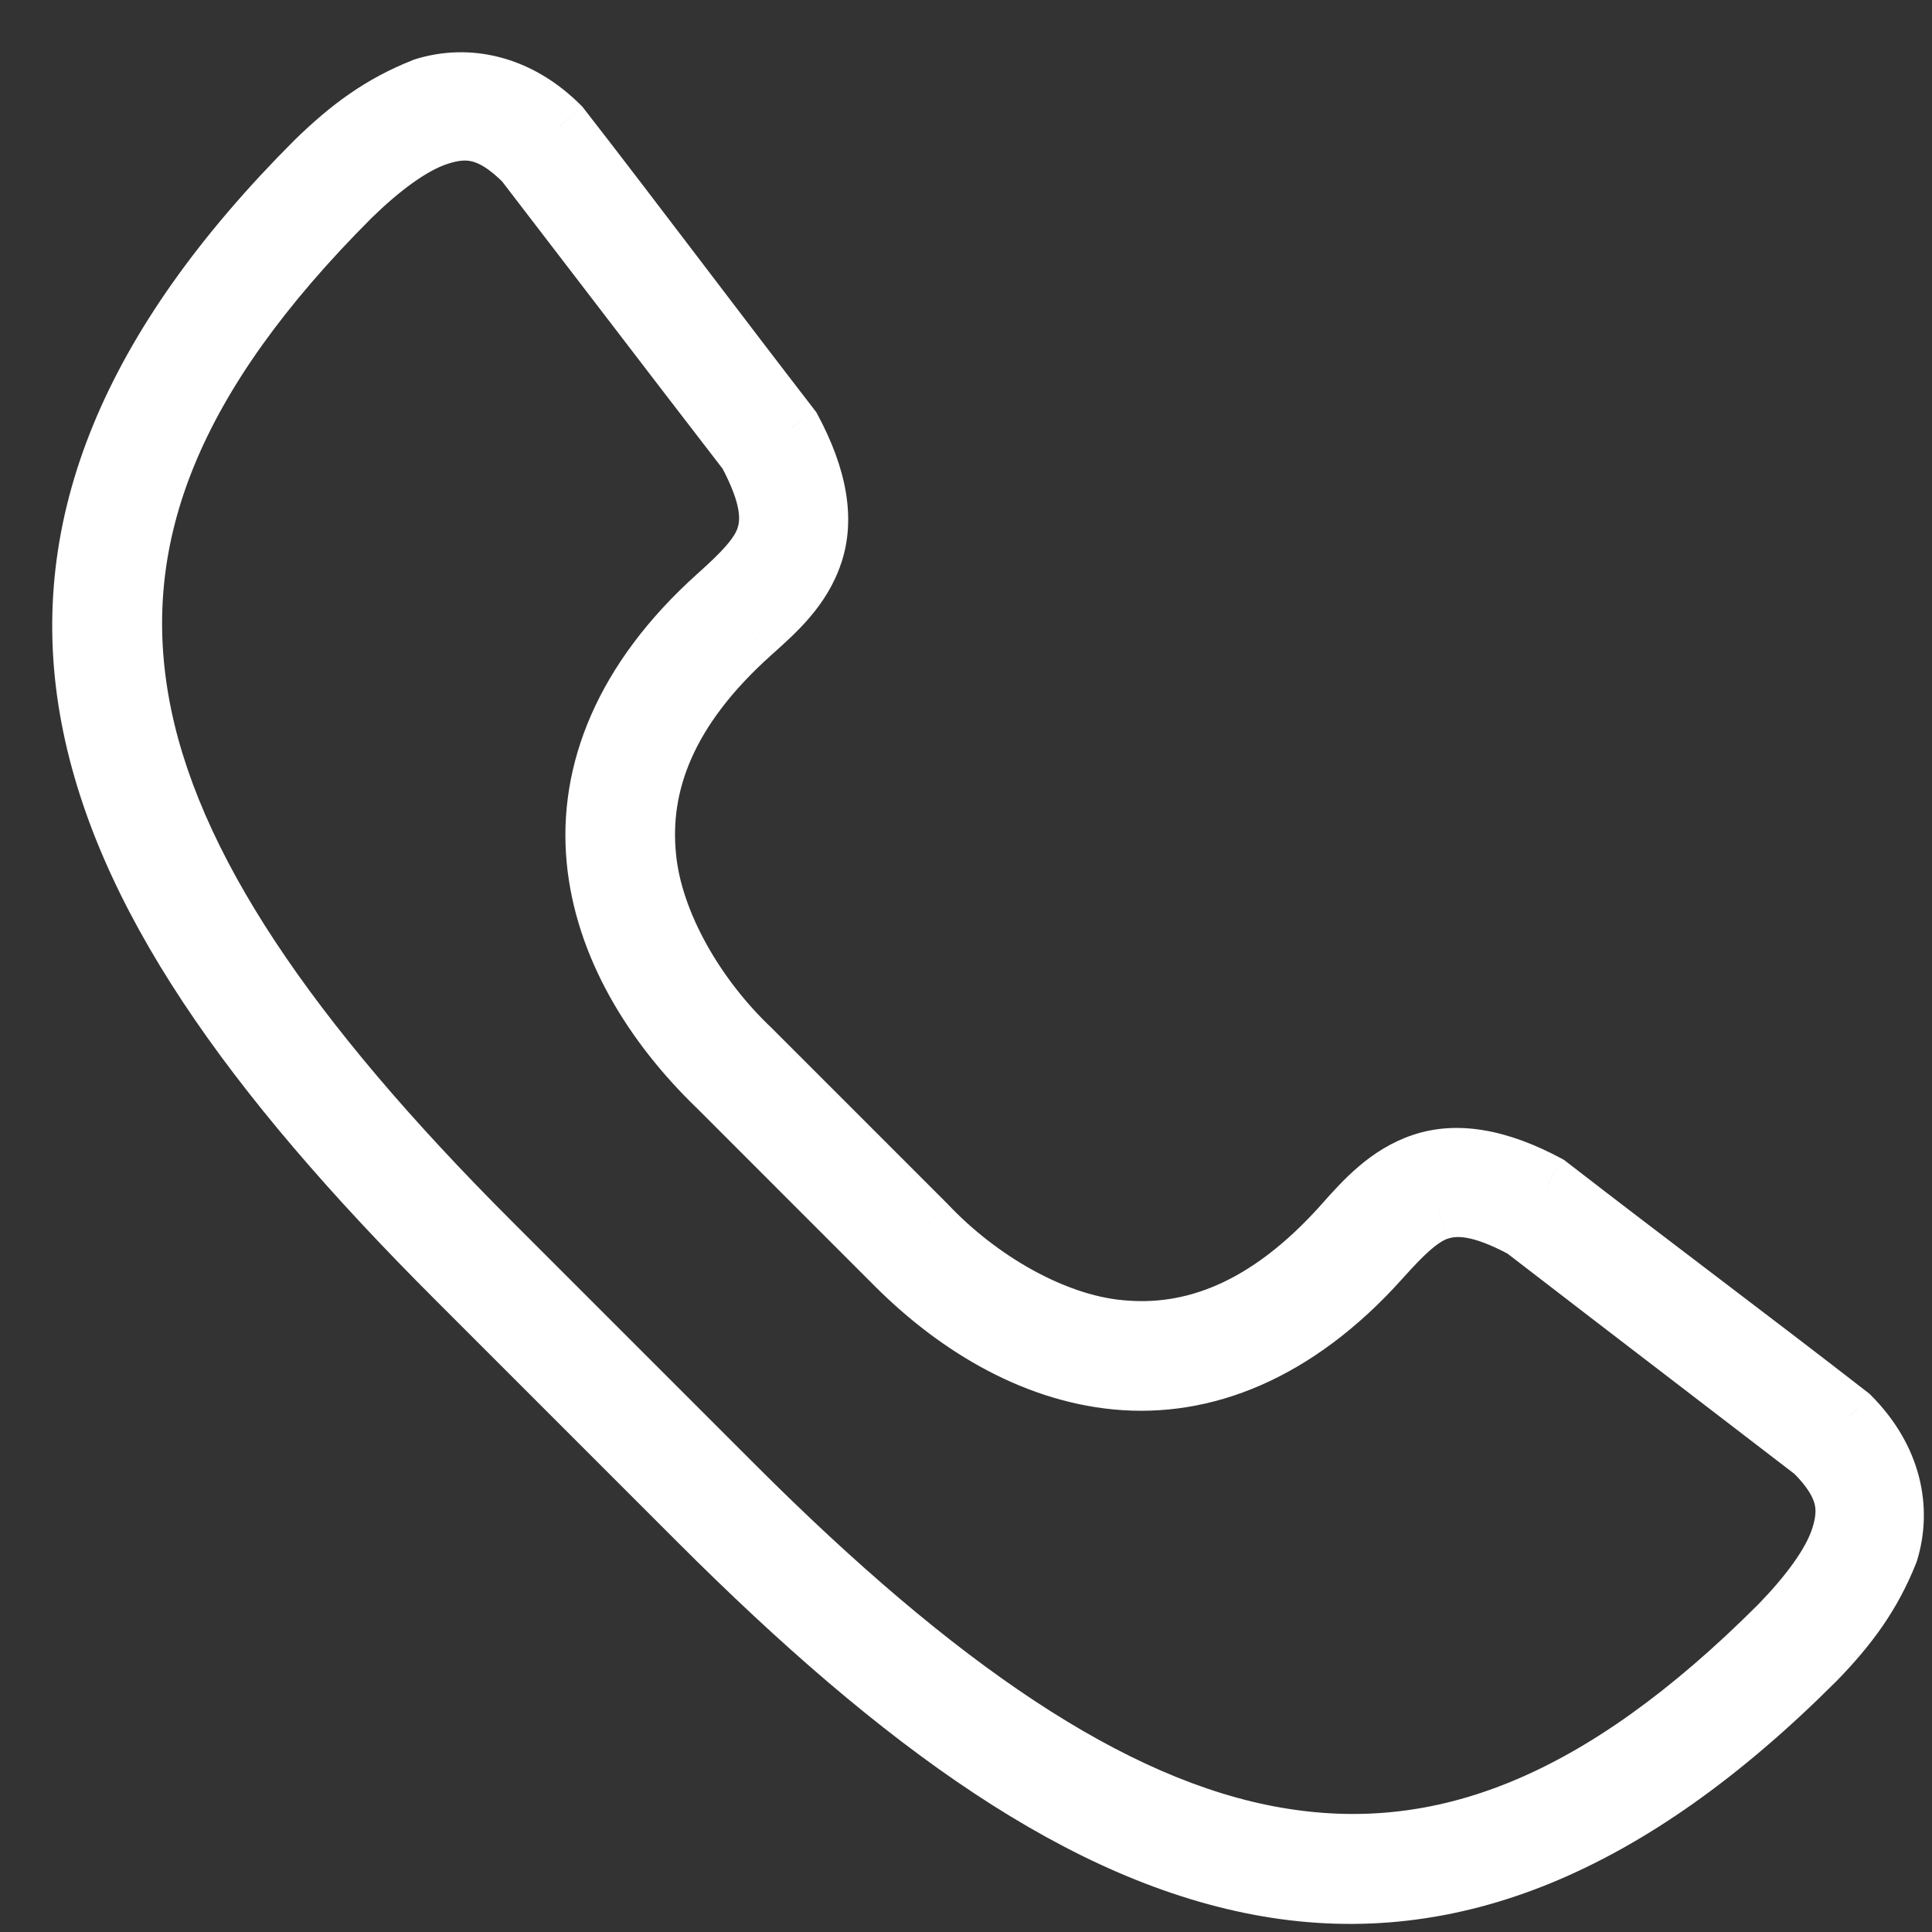
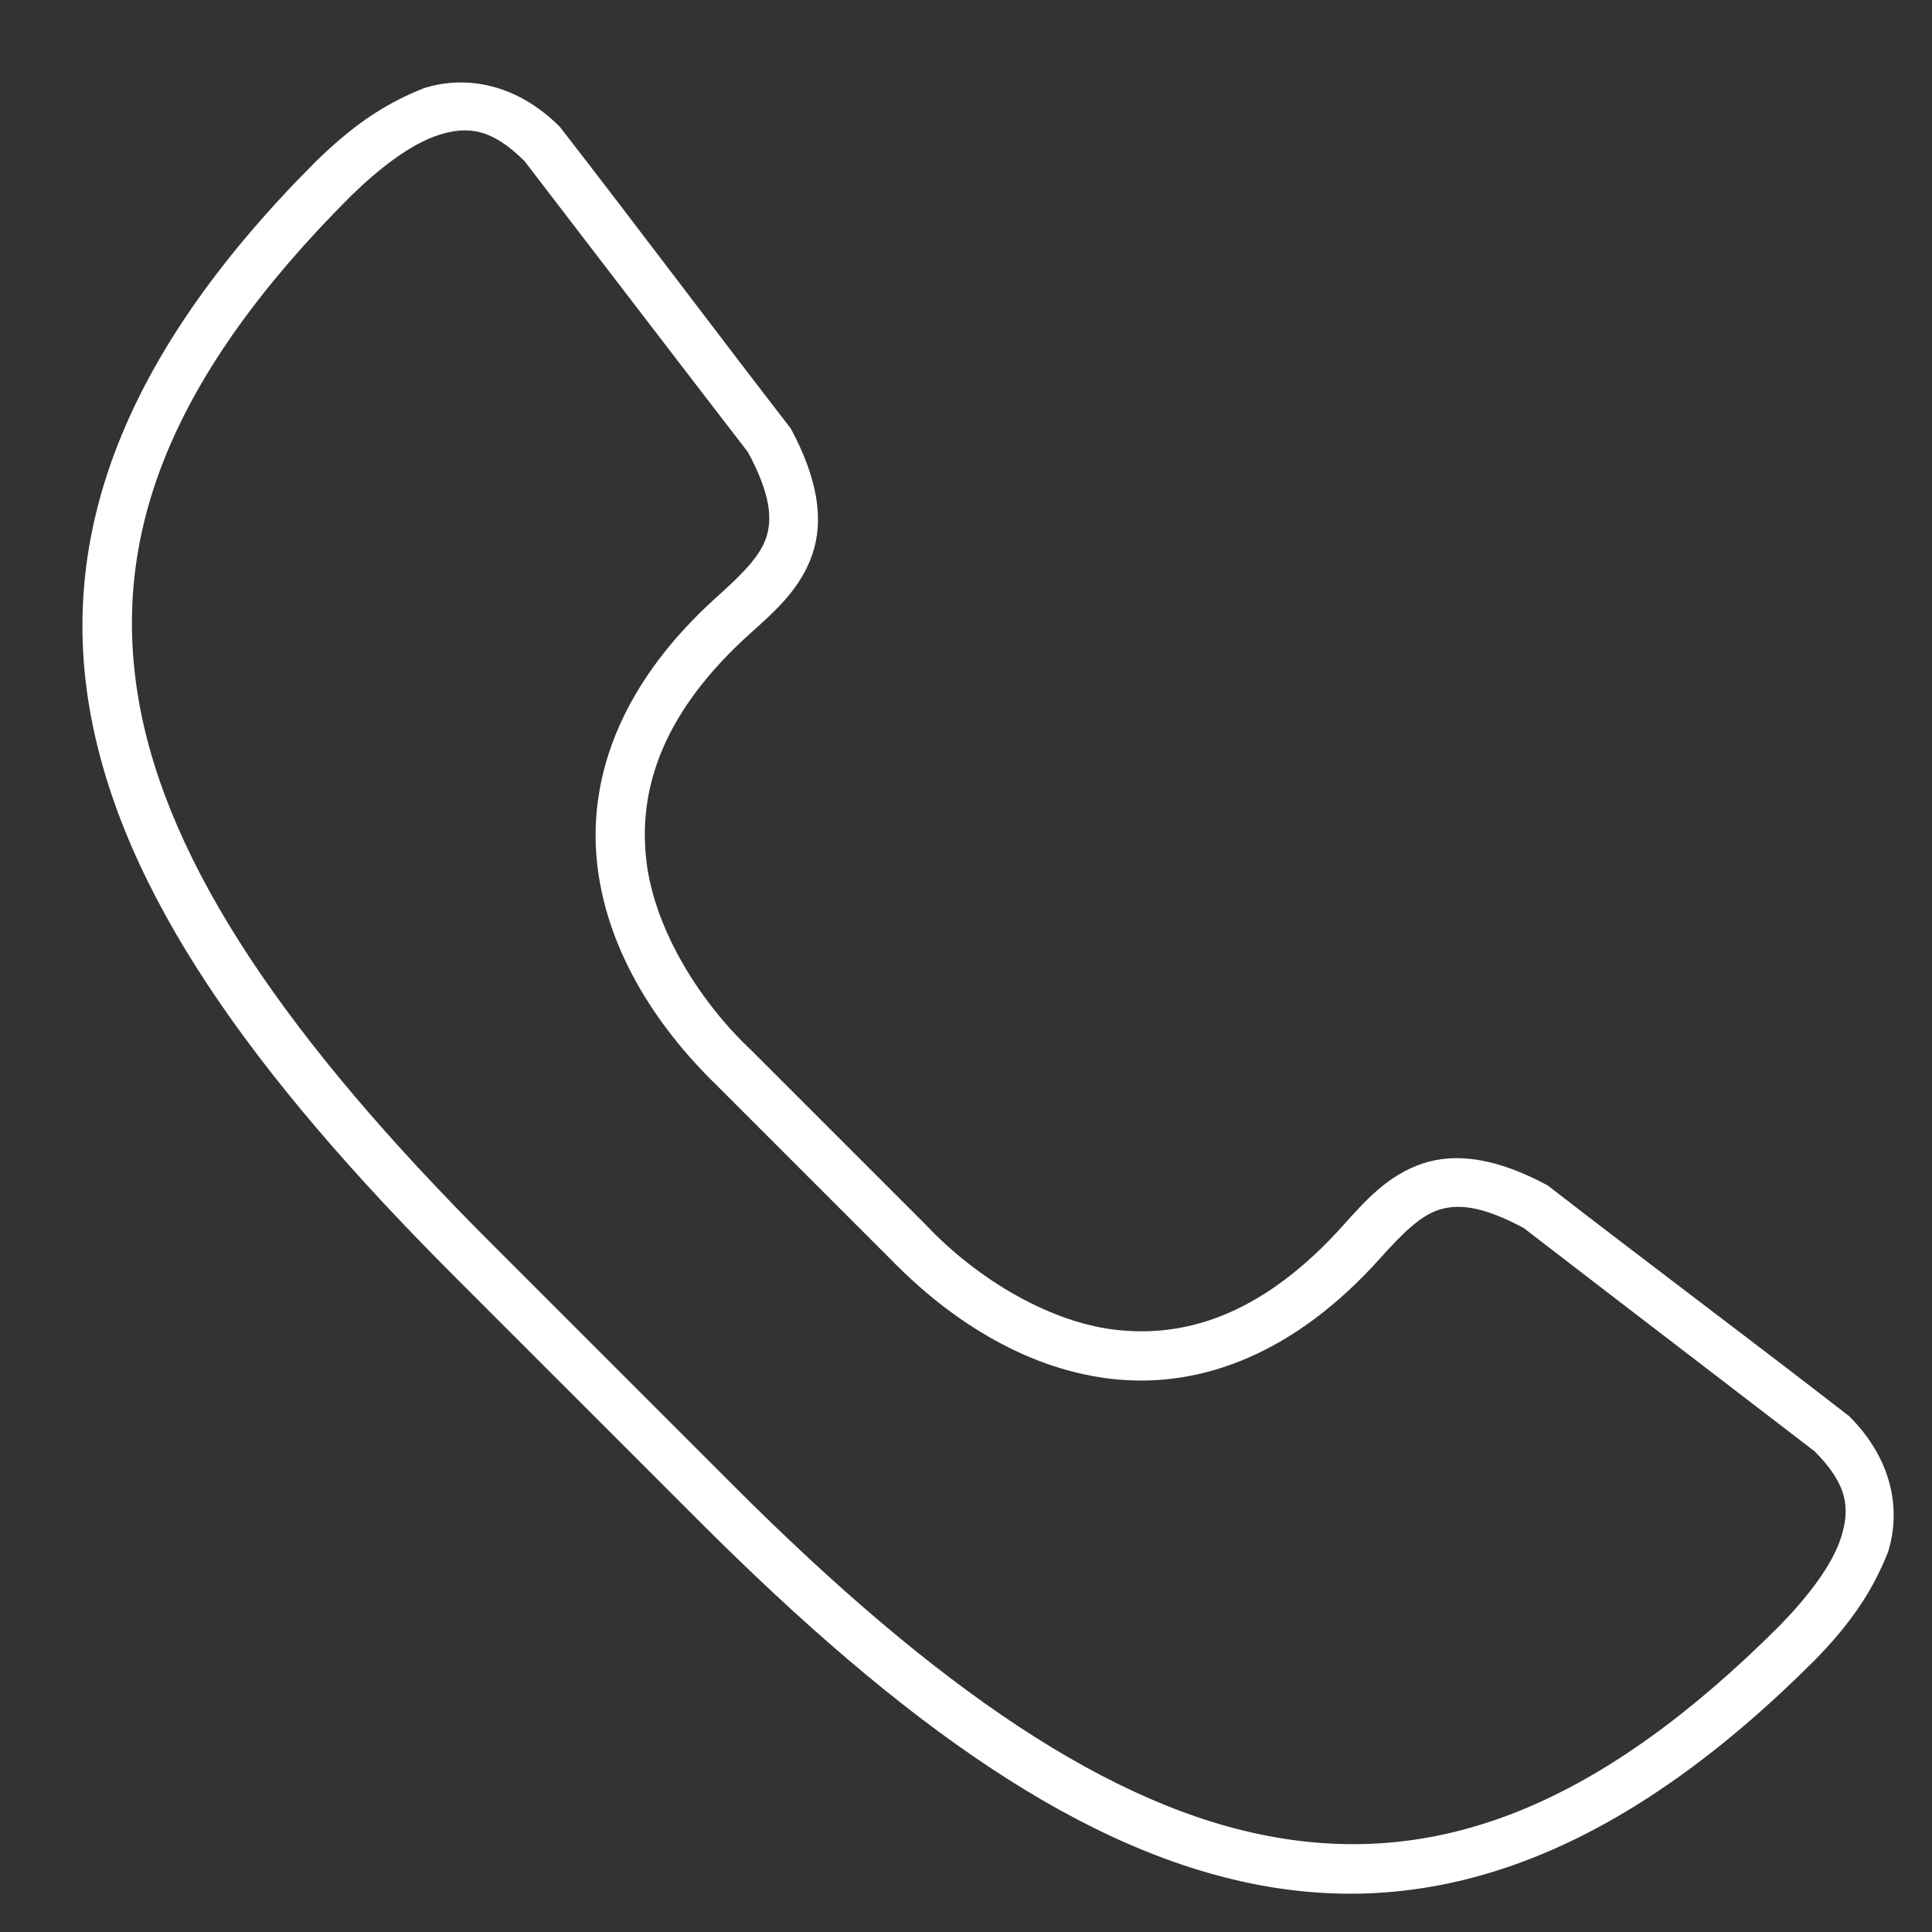
<svg xmlns="http://www.w3.org/2000/svg" width="32" height="32" viewBox="0 0 32 32" fill="none">
  <rect x="0" y="0" width="32" height="32" fill="#333333" stroke="none" />
  <path fill-rule="evenodd" clip-rule="evenodd" d="M10.697 14.17C10.796 15.293 11.53 16.537 12.447 17.399L15.332 20.284C16.195 21.201 17.438 21.935 18.561 22.034C19.73 22.145 20.975 21.716 22.251 20.292C22.621 19.878 22.994 19.463 23.559 19.273C24.123 19.083 24.804 19.187 25.634 19.634C26.454 20.269 27.291 20.905 28.109 21.528C28.986 22.195 29.841 22.845 30.631 23.459C31.342 24.171 31.491 25.003 31.272 25.706C30.99 26.416 30.606 26.936 30.054 27.502C26.968 30.588 24.012 31.769 20.988 31.246C17.965 30.723 14.95 28.564 11.579 25.193L7.538 21.152C4.167 17.781 2.008 14.767 1.485 11.743C0.962 8.72 2.143 5.763 5.229 2.677C5.795 2.125 6.315 1.739 7.025 1.459C7.728 1.24 8.562 1.39 9.272 2.1C9.899 2.906 10.563 3.779 11.244 4.674C11.854 5.476 12.477 6.294 13.098 7.098C13.544 7.927 13.648 8.608 13.458 9.172C13.27 9.735 12.857 10.106 12.444 10.476L12.439 10.48C11.015 11.756 10.586 13.001 10.697 14.17ZM10.337 4.819C9.79 4.104 9.242 3.389 8.693 2.675L8.693 2.674C8.145 2.125 7.748 2.086 7.277 2.232C6.807 2.379 6.277 2.792 5.807 3.251C2.829 6.229 1.823 8.86 2.297 11.596C2.77 14.334 4.794 17.251 8.116 20.573L12.157 24.614C15.478 27.936 18.397 29.959 21.133 30.433C23.871 30.908 26.501 29.902 29.478 26.925C29.936 26.454 30.351 25.925 30.497 25.454C30.644 24.984 30.604 24.587 30.055 24.038C29.405 23.538 28.755 23.04 28.104 22.541C27.148 21.808 26.192 21.076 25.238 20.34C24.527 19.959 24.128 19.94 23.822 20.042C23.514 20.144 23.219 20.441 22.857 20.844C21.454 22.41 19.921 22.984 18.491 22.847C17.065 22.71 15.77 21.904 14.756 20.861L11.87 17.975C10.825 16.961 10.02 15.666 9.884 14.24C9.749 12.81 10.321 11.277 11.887 9.874C12.29 9.512 12.585 9.219 12.689 8.909C12.791 8.603 12.771 8.204 12.391 7.493C11.705 6.603 11.021 5.711 10.337 4.819Z" fill="white" />
-   <path d="M12.447 17.399L12.8 17.046L12.795 17.04L12.79 17.035L12.447 17.399ZM10.697 14.17L11.195 14.126L11.195 14.123L10.697 14.17ZM15.332 20.284L15.696 19.942L15.691 19.936L15.685 19.931L15.332 20.284ZM18.561 22.034L18.608 21.536L18.605 21.536L18.561 22.034ZM22.251 20.292L22.624 20.626L22.624 20.625L22.251 20.292ZM23.559 19.273L23.718 19.747L23.718 19.747L23.559 19.273ZM25.634 19.634L25.939 19.238L25.907 19.213L25.871 19.193L25.634 19.634ZM28.109 21.528L28.412 21.13L28.109 21.528ZM30.631 23.459L30.985 23.106L30.963 23.084L30.938 23.065L30.631 23.459ZM31.272 25.706L31.737 25.891L31.744 25.873L31.75 25.855L31.272 25.706ZM30.054 27.502L30.407 27.855L30.412 27.851L30.054 27.502ZM11.579 25.193L11.933 24.839L11.579 25.193ZM7.538 21.152L7.185 21.505L7.185 21.505L7.538 21.152ZM1.485 11.743L0.992 11.828L1.485 11.743ZM5.229 2.677L4.88 2.319L4.876 2.323L5.229 2.677ZM7.025 1.459L6.877 0.981L6.859 0.987L6.841 0.994L7.025 1.459ZM9.272 2.1L9.666 1.793L9.647 1.768L9.625 1.746L9.272 2.1ZM11.244 4.674L10.846 4.977L11.244 4.674ZM13.098 7.098L13.538 6.86L13.518 6.824L13.493 6.792L13.098 7.098ZM13.458 9.172L12.984 9.013L12.983 9.014L13.458 9.172ZM12.444 10.476L12.11 10.103L12.11 10.104L12.444 10.476ZM12.439 10.48L12.773 10.852L12.773 10.852L12.439 10.48ZM8.693 2.675L8.207 2.556L8.15 2.79L8.297 2.98L8.693 2.675ZM10.337 4.819L10.734 4.515V4.515L10.337 4.819ZM8.693 2.674L9.179 2.793L9.246 2.52L9.047 2.32L8.693 2.674ZM7.277 2.232L7.128 1.755L7.277 2.232ZM5.807 3.251L5.457 2.894L5.453 2.898L5.807 3.251ZM2.297 11.596L2.789 11.511L2.789 11.511L2.297 11.596ZM8.116 20.573L8.469 20.219L8.116 20.573ZM12.157 24.614L12.51 24.26L12.51 24.26L12.157 24.614ZM21.133 30.433L21.219 29.94L21.219 29.94L21.133 30.433ZM29.478 26.925L29.832 27.278L29.837 27.273L29.478 26.925ZM30.497 25.454L30.974 25.603V25.603L30.497 25.454ZM30.055 24.038L30.409 23.685L30.386 23.662L30.36 23.642L30.055 24.038ZM28.104 22.541L28.408 22.144L28.408 22.144L28.104 22.541ZM25.238 20.34L25.543 19.944L25.51 19.919L25.474 19.899L25.238 20.34ZM23.822 20.042L23.979 20.516L23.98 20.516L23.822 20.042ZM22.857 20.844L22.485 20.51L22.485 20.51L22.857 20.844ZM18.491 22.847L18.443 23.345L18.443 23.345L18.491 22.847ZM14.756 20.861L15.114 20.513L15.11 20.508L14.756 20.861ZM11.87 17.975L12.223 17.621L12.218 17.616L11.87 17.975ZM9.884 14.24L9.386 14.287L9.386 14.287L9.884 14.24ZM11.887 9.874L12.221 10.246L12.221 10.246L11.887 9.874ZM12.689 8.909L13.163 9.068L13.164 9.067L12.689 8.909ZM12.391 7.493L12.832 7.258L12.812 7.221L12.787 7.188L12.391 7.493ZM12.79 17.035C11.931 16.228 11.28 15.091 11.195 14.126L10.199 14.214C10.312 15.495 11.129 16.846 12.104 17.764L12.79 17.035ZM15.685 19.931L12.8 17.046L12.093 17.753L14.978 20.638L15.685 19.931ZM18.605 21.536C17.641 21.451 16.503 20.8 15.696 19.942L14.968 20.627C15.886 21.603 17.236 22.419 18.517 22.532L18.605 21.536ZM21.879 19.959C20.687 21.289 19.59 21.63 18.608 21.536L18.514 22.531C19.87 22.661 21.264 22.144 22.624 20.626L21.879 19.959ZM23.399 18.799C22.691 19.037 22.236 19.558 21.878 19.959L22.624 20.625C23.006 20.198 23.297 19.889 23.718 19.747L23.399 18.799ZM25.871 19.193C24.977 18.712 24.146 18.548 23.399 18.799L23.718 19.747C24.101 19.619 24.632 19.662 25.396 20.074L25.871 19.193ZM28.412 21.13C27.593 20.507 26.758 19.872 25.939 19.238L25.328 20.029C26.15 20.666 26.989 21.304 27.807 21.926L28.412 21.13ZM30.938 23.065C30.145 22.448 29.288 21.796 28.412 21.13L27.807 21.926C28.684 22.593 29.537 23.241 30.324 23.854L30.938 23.065ZM31.75 25.855C32.025 24.968 31.822 23.943 30.985 23.106L30.278 23.813C30.863 24.398 30.956 25.038 30.795 25.558L31.75 25.855ZM30.412 27.851C30.994 27.253 31.423 26.679 31.737 25.891L30.808 25.521C30.557 26.152 30.217 26.618 29.696 27.153L30.412 27.851ZM20.903 31.739C24.142 32.299 27.253 31.009 30.407 27.855L29.7 27.148C26.683 30.166 23.881 31.239 21.073 30.754L20.903 31.739ZM11.226 25.546C14.609 28.93 17.717 31.188 20.903 31.739L21.073 30.754C18.212 30.259 15.292 28.198 11.933 24.839L11.226 25.546ZM7.185 21.505L11.226 25.546L11.933 24.839L7.892 20.798L7.185 21.505ZM0.992 11.828C1.543 15.014 3.802 18.122 7.185 21.505L7.892 20.798C4.533 17.439 2.472 14.519 1.978 11.658L0.992 11.828ZM4.876 2.323C1.722 5.477 0.432 8.589 0.992 11.828L1.978 11.658C1.492 8.85 2.565 6.048 5.583 3.031L4.876 2.323ZM6.841 0.994C6.051 1.306 5.477 1.737 4.88 2.319L5.578 3.035C6.113 2.514 6.579 2.173 7.209 1.924L6.841 0.994ZM9.625 1.746C8.79 0.91 7.764 0.705 6.877 0.981L7.173 1.936C7.692 1.775 8.335 1.87 8.918 2.453L9.625 1.746ZM11.642 4.371C10.961 3.477 10.295 2.601 9.666 1.793L8.877 2.407C9.502 3.21 10.165 4.081 10.846 4.977L11.642 4.371ZM13.493 6.792C12.874 5.99 12.252 5.173 11.642 4.371L10.846 4.977C11.456 5.778 12.08 6.598 12.702 7.403L13.493 6.792ZM13.932 9.332C14.183 8.585 14.019 7.754 13.538 6.86L12.657 7.335C13.069 8.099 13.113 8.631 12.984 9.013L13.932 9.332ZM12.777 10.848C13.176 10.491 13.697 10.038 13.932 9.33L12.983 9.014C12.844 9.432 12.537 9.72 12.11 10.103L12.777 10.848ZM12.773 10.852L12.777 10.848L12.11 10.104L12.105 10.108L12.773 10.852ZM11.195 14.123C11.101 13.141 11.443 12.044 12.773 10.852L12.105 10.107C10.587 11.467 10.07 12.861 10.2 14.218L11.195 14.123ZM8.297 2.98C8.845 3.693 9.393 4.408 9.941 5.123L10.734 4.515C10.187 3.8 9.639 3.084 9.089 2.37L8.297 2.98ZM8.208 2.555L8.207 2.556L9.178 2.795L9.179 2.793L8.208 2.555ZM7.426 2.71C7.609 2.652 7.724 2.648 7.827 2.676C7.938 2.705 8.101 2.789 8.34 3.028L9.047 2.32C8.737 2.011 8.427 1.8 8.084 1.709C7.734 1.616 7.415 1.665 7.128 1.755L7.426 2.71ZM6.156 3.609C6.618 3.158 7.076 2.819 7.426 2.71L7.128 1.755C6.537 1.939 5.936 2.426 5.457 2.894L6.156 3.609ZM2.789 11.511C2.353 8.991 3.25 6.515 6.16 3.605L5.453 2.898C2.409 5.942 1.293 8.728 1.804 11.682L2.789 11.511ZM8.469 20.219C5.16 16.91 3.235 14.088 2.789 11.511L1.804 11.681C2.306 14.581 4.428 17.592 7.762 20.926L8.469 20.219ZM12.51 24.26L8.469 20.219L7.762 20.926L11.803 24.967L12.51 24.26ZM21.219 29.94C18.644 29.495 15.819 27.569 12.51 24.26L11.803 24.967C15.138 28.302 18.15 30.424 21.048 30.926L21.219 29.94ZM29.125 26.571C26.215 29.481 23.74 30.378 21.219 29.94L21.048 30.926C24.003 31.439 26.787 30.323 29.832 27.278L29.125 26.571ZM30.02 25.305C29.911 25.655 29.57 26.113 29.12 26.576L29.837 27.273C30.301 26.796 30.79 26.194 30.974 25.603L30.02 25.305ZM29.702 24.392C29.941 24.631 30.024 24.793 30.054 24.904C30.081 25.007 30.077 25.122 30.02 25.305L30.974 25.603C31.064 25.316 31.113 24.997 31.02 24.647C30.929 24.305 30.718 23.994 30.409 23.685L29.702 24.392ZM27.8 22.938C28.451 23.437 29.101 23.935 29.751 24.435L30.36 23.642C29.71 23.142 29.059 22.643 28.408 22.144L27.8 22.938ZM24.933 20.736C25.887 21.472 26.844 22.205 27.8 22.938L28.408 22.144C27.452 21.411 26.496 20.679 25.543 19.944L24.933 20.736ZM23.98 20.516C24.101 20.476 24.35 20.431 25.002 20.781L25.474 19.899C24.703 19.486 24.155 19.404 23.664 19.567L23.98 20.516ZM23.229 21.178C23.409 20.977 23.556 20.822 23.688 20.707C23.822 20.59 23.914 20.538 23.979 20.516L23.664 19.567C23.421 19.648 23.213 19.795 23.031 19.953C22.849 20.112 22.667 20.307 22.485 20.51L23.229 21.178ZM18.443 23.345C20.06 23.5 21.741 22.839 23.229 21.178L22.485 20.51C21.167 21.981 19.782 22.468 18.538 22.349L18.443 23.345ZM14.398 21.21C15.463 22.305 16.861 23.192 18.443 23.345L18.539 22.349C17.269 22.227 16.078 21.503 15.114 20.513L14.398 21.21ZM11.516 18.328L14.402 21.215L15.11 20.508L12.223 17.621L11.516 18.328ZM9.386 14.287C9.537 15.87 10.424 17.268 11.521 18.334L12.218 17.616C11.226 16.653 10.503 15.462 10.382 14.193L9.386 14.287ZM11.553 9.502C9.892 10.991 9.233 12.671 9.386 14.287L10.382 14.193C10.264 12.948 10.751 11.564 12.221 10.246L11.553 9.502ZM12.215 8.75C12.193 8.817 12.139 8.91 12.024 9.043C11.908 9.176 11.754 9.322 11.553 9.502L12.221 10.246C12.424 10.064 12.618 9.883 12.777 9.7C12.936 9.519 13.082 9.31 13.163 9.068L12.215 8.75ZM11.95 7.728C12.299 8.382 12.255 8.63 12.215 8.751L13.164 9.067C13.327 8.576 13.242 8.027 12.832 7.258L11.95 7.728ZM9.941 5.123C10.624 6.015 11.308 6.908 11.995 7.798L12.787 7.188C12.101 6.299 11.418 5.407 10.734 4.515L9.941 5.123Z" fill="white" />
</svg>